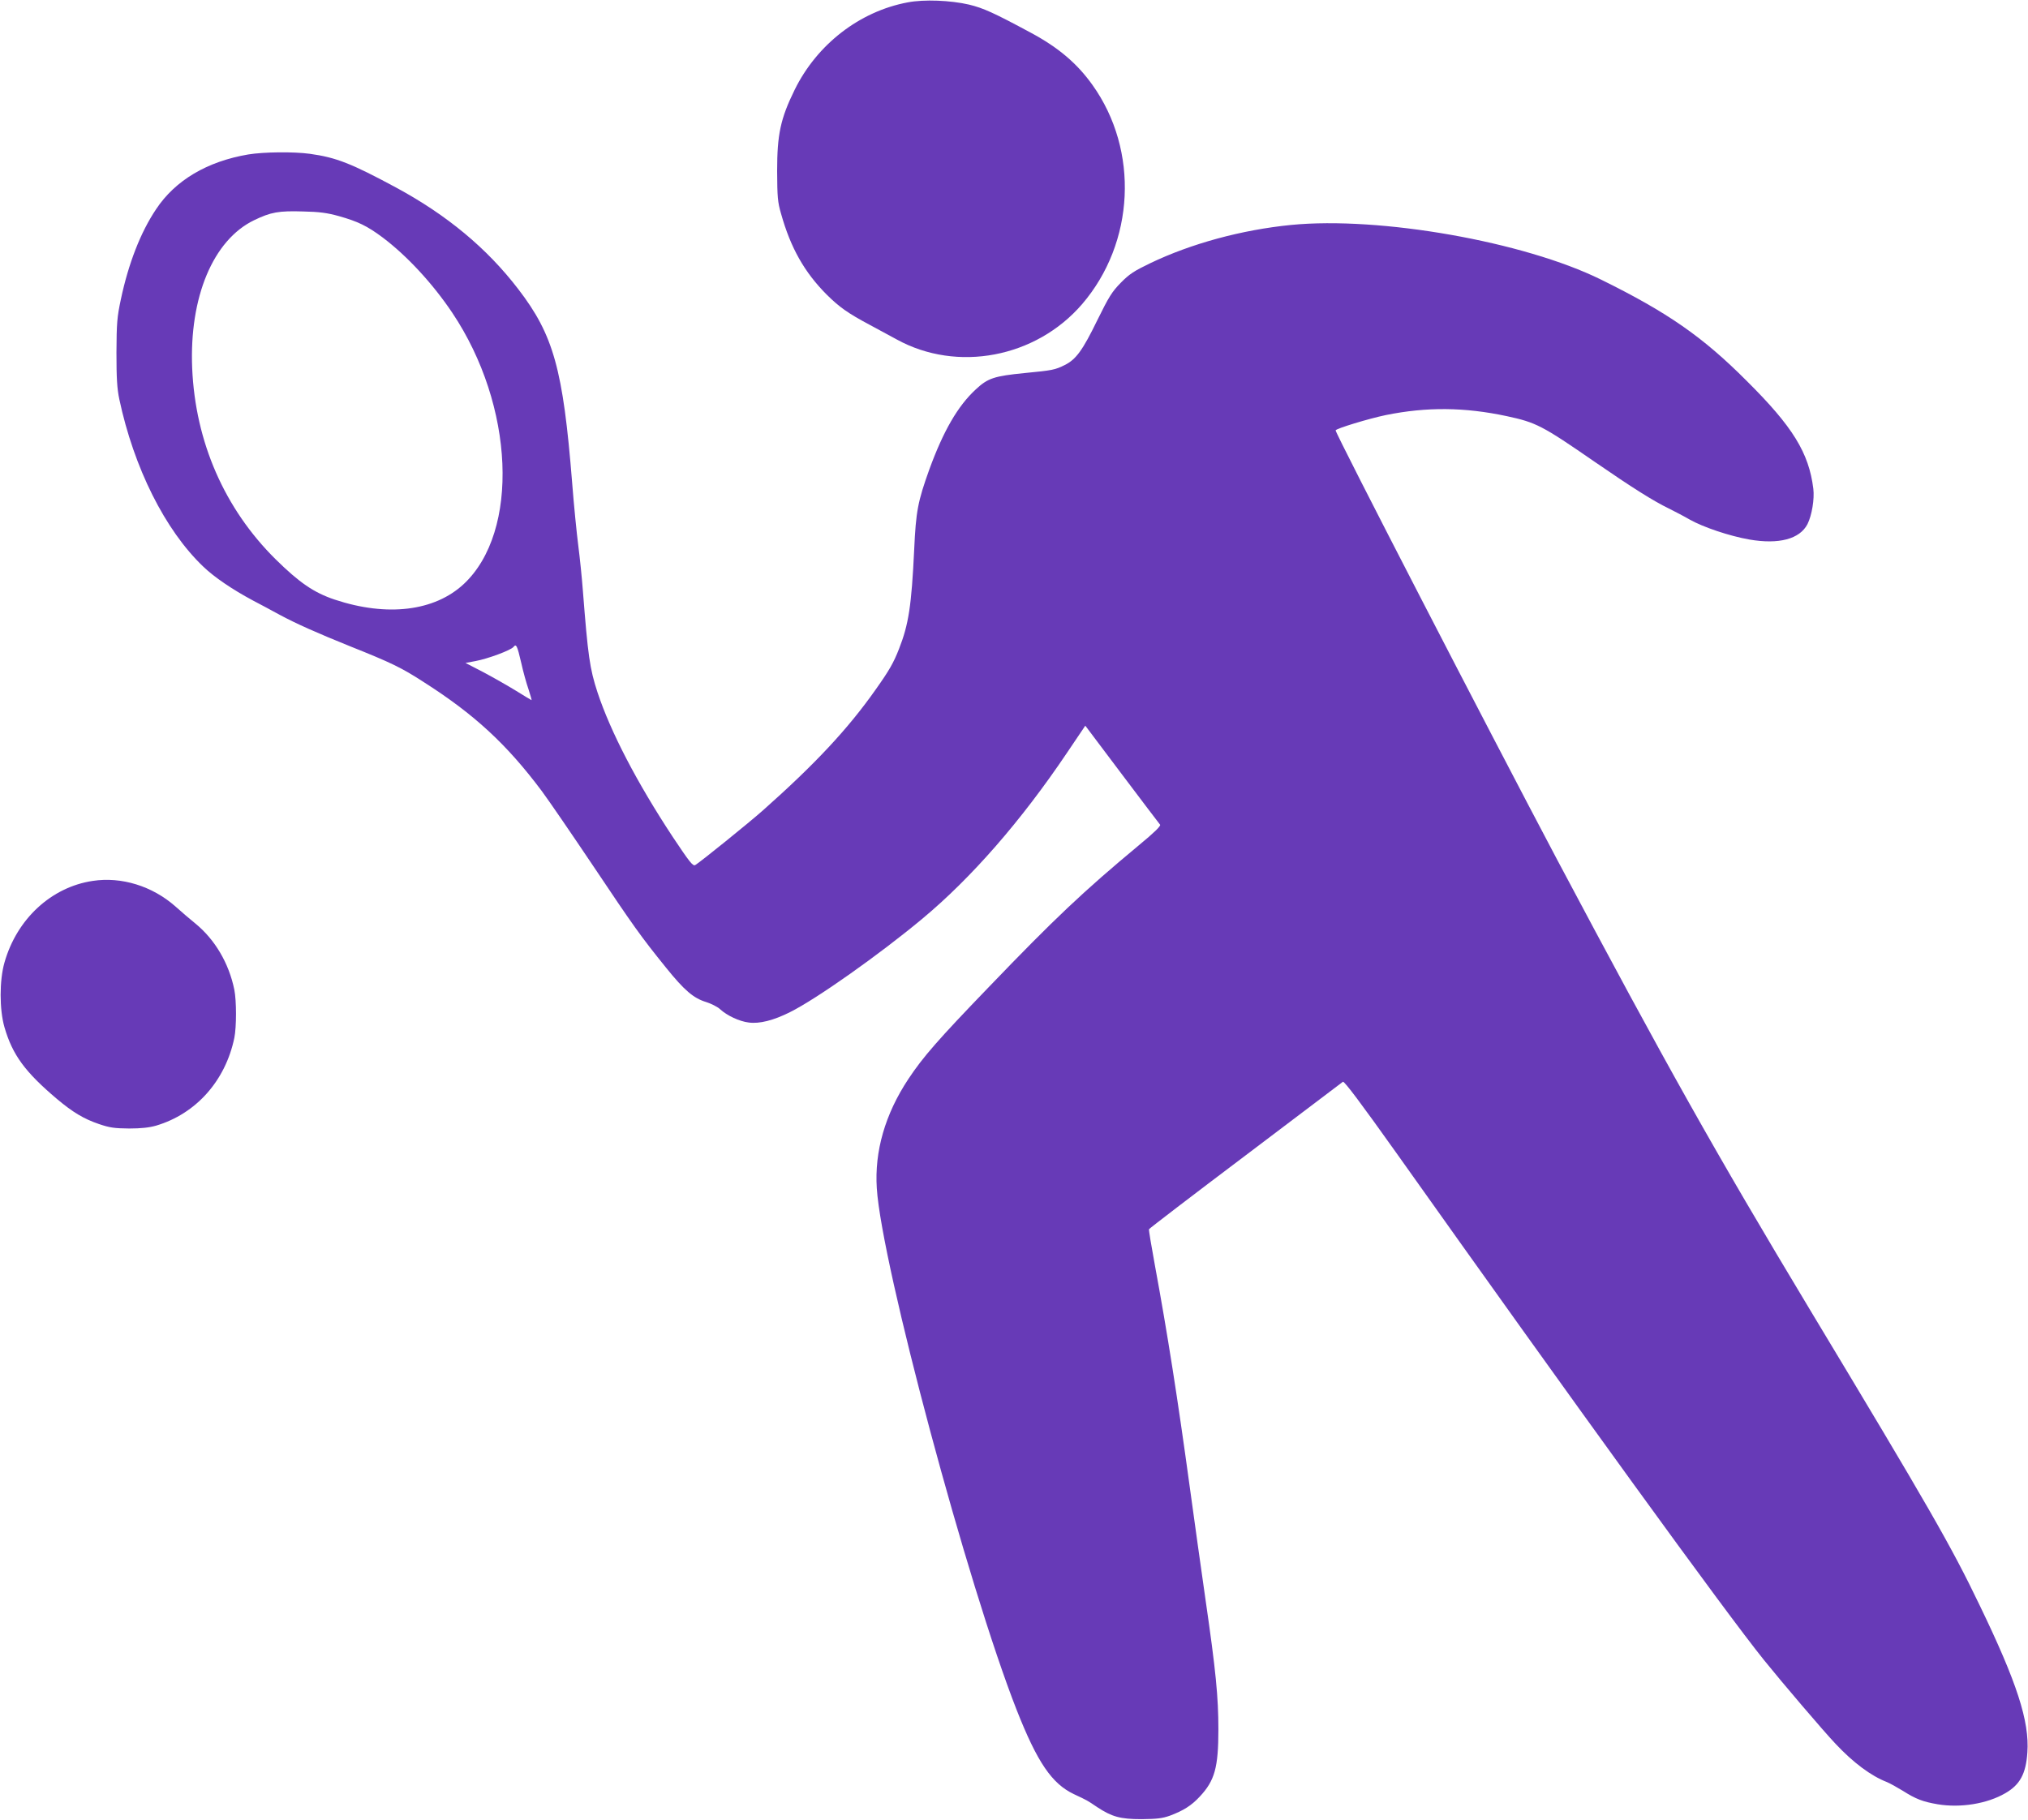
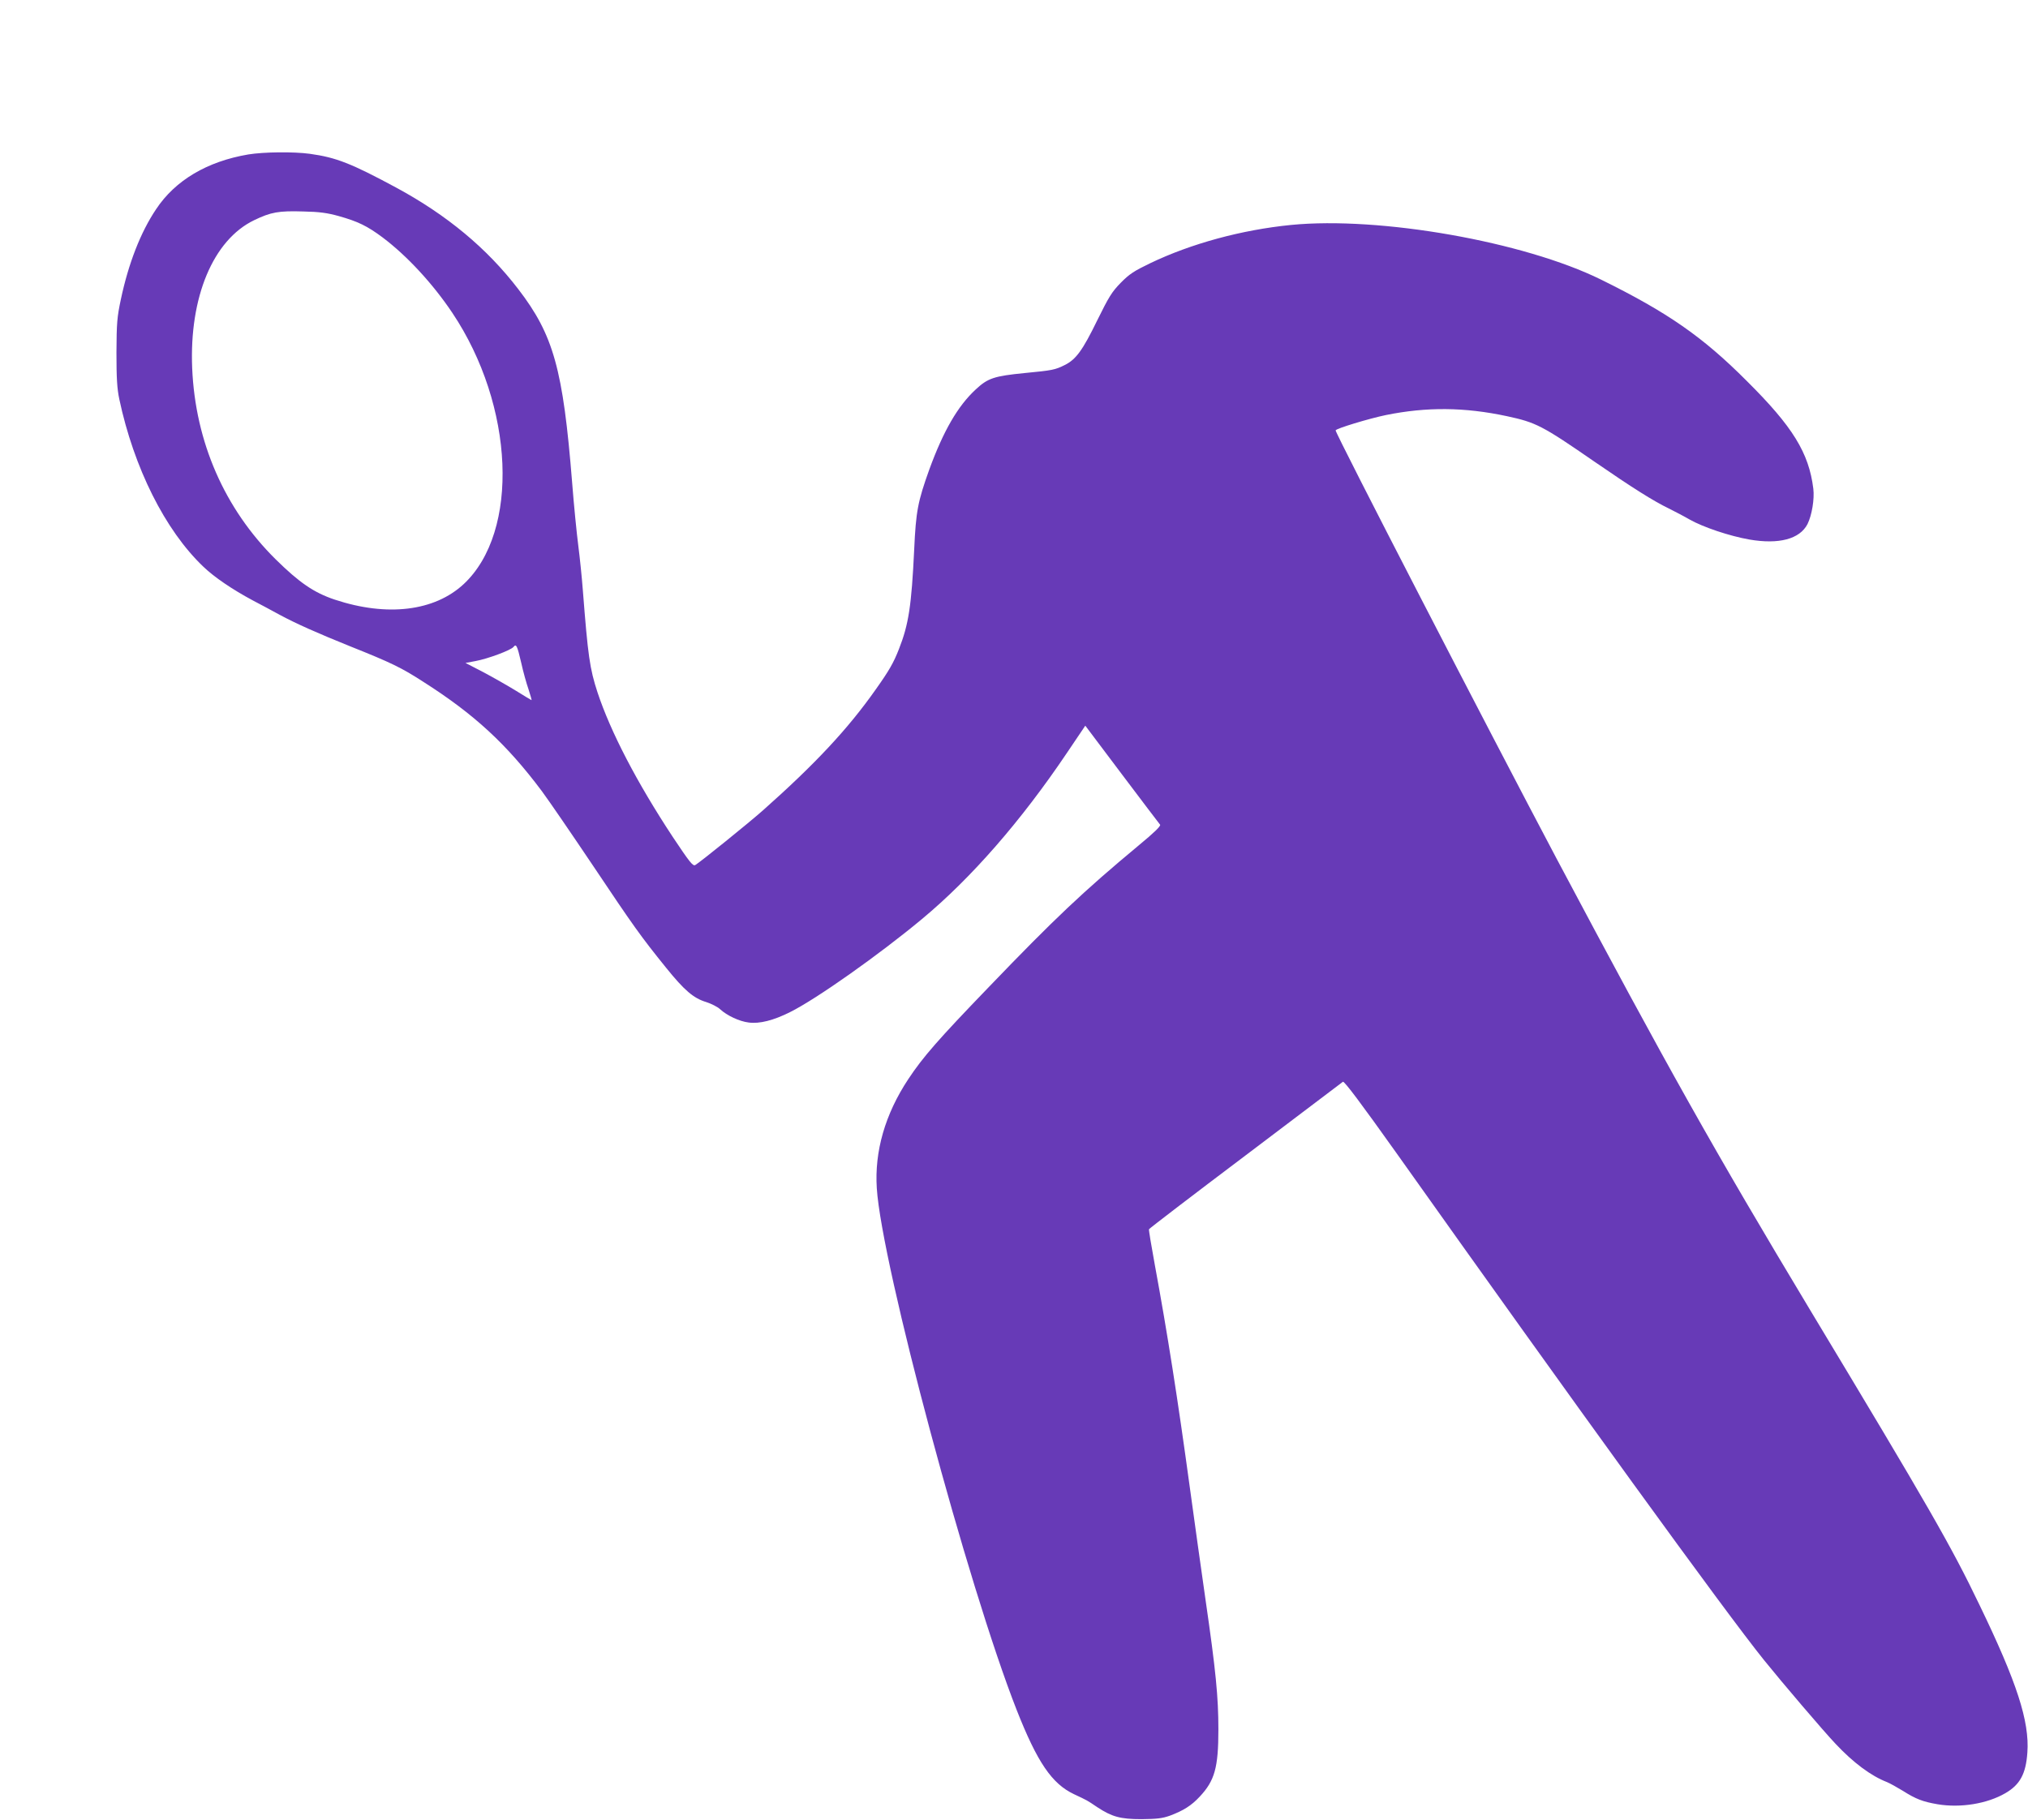
<svg xmlns="http://www.w3.org/2000/svg" version="1.0" width="1280pt" height="1149pt" viewBox="0 0 1280 1149" preserveAspectRatio="xMidYMid meet">
  <g transform="translate(0,1149) scale(0.1,-0.1)" fill="#673ab7" stroke="none">
-     <path d="M5729 11475 c-304 -57 -572 -265 -713 -551 -90 -183 -111 -283 -111 -514 1 -164 3 -195 25 -270 60 -214 147 -369 289 -511 79 -78 132 -116 271 -190 58 -31 134 -72 170 -92 382 -210 878 -115 1169 222 334 388 362 971 66 1385 -97 136 -215 236 -388 329 -234 126 -300 156 -391 178 -116 27 -284 34 -387 14z" />
+     <path d="M5729 11475 z" />
    <path d="M1567 10515 c-259 -44 -461 -163 -582 -346 -98 -146 -174 -342 -222 -568 -24 -113 -27 -148 -28 -336 0 -165 4 -228 18 -295 92 -433 289 -827 529 -1056 69 -67 186 -146 313 -214 44 -23 121 -64 170 -91 104 -56 239 -116 445 -199 258 -103 324 -135 460 -223 324 -206 528 -395 749 -690 46 -62 191 -274 324 -472 255 -381 301 -446 461 -644 116 -144 174 -193 254 -217 31 -10 71 -30 87 -45 43 -40 122 -77 181 -84 67 -9 156 13 261 66 167 83 564 364 833 588 310 258 623 616 914 1048 l116 172 231 -307 c127 -169 236 -312 241 -318 6 -8 -37 -50 -134 -130 -351 -292 -530 -461 -946 -894 -322 -334 -417 -443 -509 -582 -147 -222 -214 -457 -199 -689 31 -483 574 -2508 883 -3294 130 -330 222 -465 361 -531 87 -41 82 -38 147 -82 93 -61 146 -76 280 -76 98 1 131 5 179 22 85 32 135 63 188 120 95 101 118 184 118 424 0 205 -16 370 -81 818 -27 190 -72 508 -99 708 -77 564 -141 972 -221 1406 -22 120 -39 222 -37 226 2 5 275 214 608 465 333 252 610 462 616 466 8 6 116 -138 340 -453 1123 -1582 2070 -2890 2318 -3198 112 -139 375 -448 452 -529 112 -119 223 -202 324 -241 19 -8 64 -33 100 -55 82 -52 126 -69 220 -85 144 -24 312 3 427 70 92 53 130 122 139 257 14 196 -66 443 -302 931 -179 373 -320 618 -1069 1862 -606 1008 -903 1537 -1600 2849 -434 820 -1395 2681 -1395 2704 0 11 211 75 318 97 257 52 495 50 762 -7 186 -40 223 -59 556 -289 238 -164 370 -247 467 -294 34 -17 94 -48 132 -70 85 -48 251 -104 377 -126 186 -32 317 3 366 97 28 56 45 159 37 224 -28 226 -129 391 -420 680 -278 279 -500 433 -920 640 -486 240 -1397 400 -1956 345 -313 -31 -631 -118 -888 -241 -104 -50 -133 -69 -187 -124 -56 -57 -75 -88 -149 -238 -92 -189 -134 -246 -204 -281 -62 -31 -78 -34 -254 -51 -192 -19 -232 -32 -308 -103 -114 -105 -205 -263 -294 -507 -72 -201 -84 -262 -95 -505 -17 -355 -35 -472 -96 -627 -34 -87 -62 -136 -145 -253 -177 -252 -385 -474 -714 -766 -89 -79 -400 -330 -427 -345 -15 -8 -36 19 -142 178 -226 343 -392 662 -475 913 -49 150 -60 230 -92 640 -6 80 -19 208 -29 285 -10 77 -28 257 -39 400 -57 713 -117 930 -340 1220 -197 257 -449 467 -771 641 -282 152 -378 190 -544 213 -102 14 -291 12 -389 -4z m571 -389 c121 -34 179 -62 277 -135 154 -116 316 -291 440 -476 392 -586 426 -1381 72 -1712 -185 -172 -484 -208 -815 -98 -131 44 -223 107 -373 255 -322 319 -506 740 -526 1205 -19 449 132 810 391 935 106 51 155 60 311 55 101 -2 151 -9 223 -29z m1152 -2821 c12 -55 33 -130 46 -167 12 -38 21 -68 19 -68 -1 0 -45 26 -96 58 -52 32 -145 85 -207 118 l-114 59 64 12 c76 14 222 68 239 89 17 21 23 11 49 -101z" />
-     <path d="M585 5929 c-261 -39 -479 -240 -557 -516 -32 -112 -32 -296 0 -407 51 -176 130 -283 332 -454 99 -83 168 -125 265 -158 68 -23 96 -27 190 -28 77 0 128 6 170 18 253 75 438 284 494 554 14 68 14 235 0 304 -34 167 -122 317 -247 419 -30 24 -86 72 -125 107 -145 128 -340 189 -522 161z" />
  </g>
</svg>